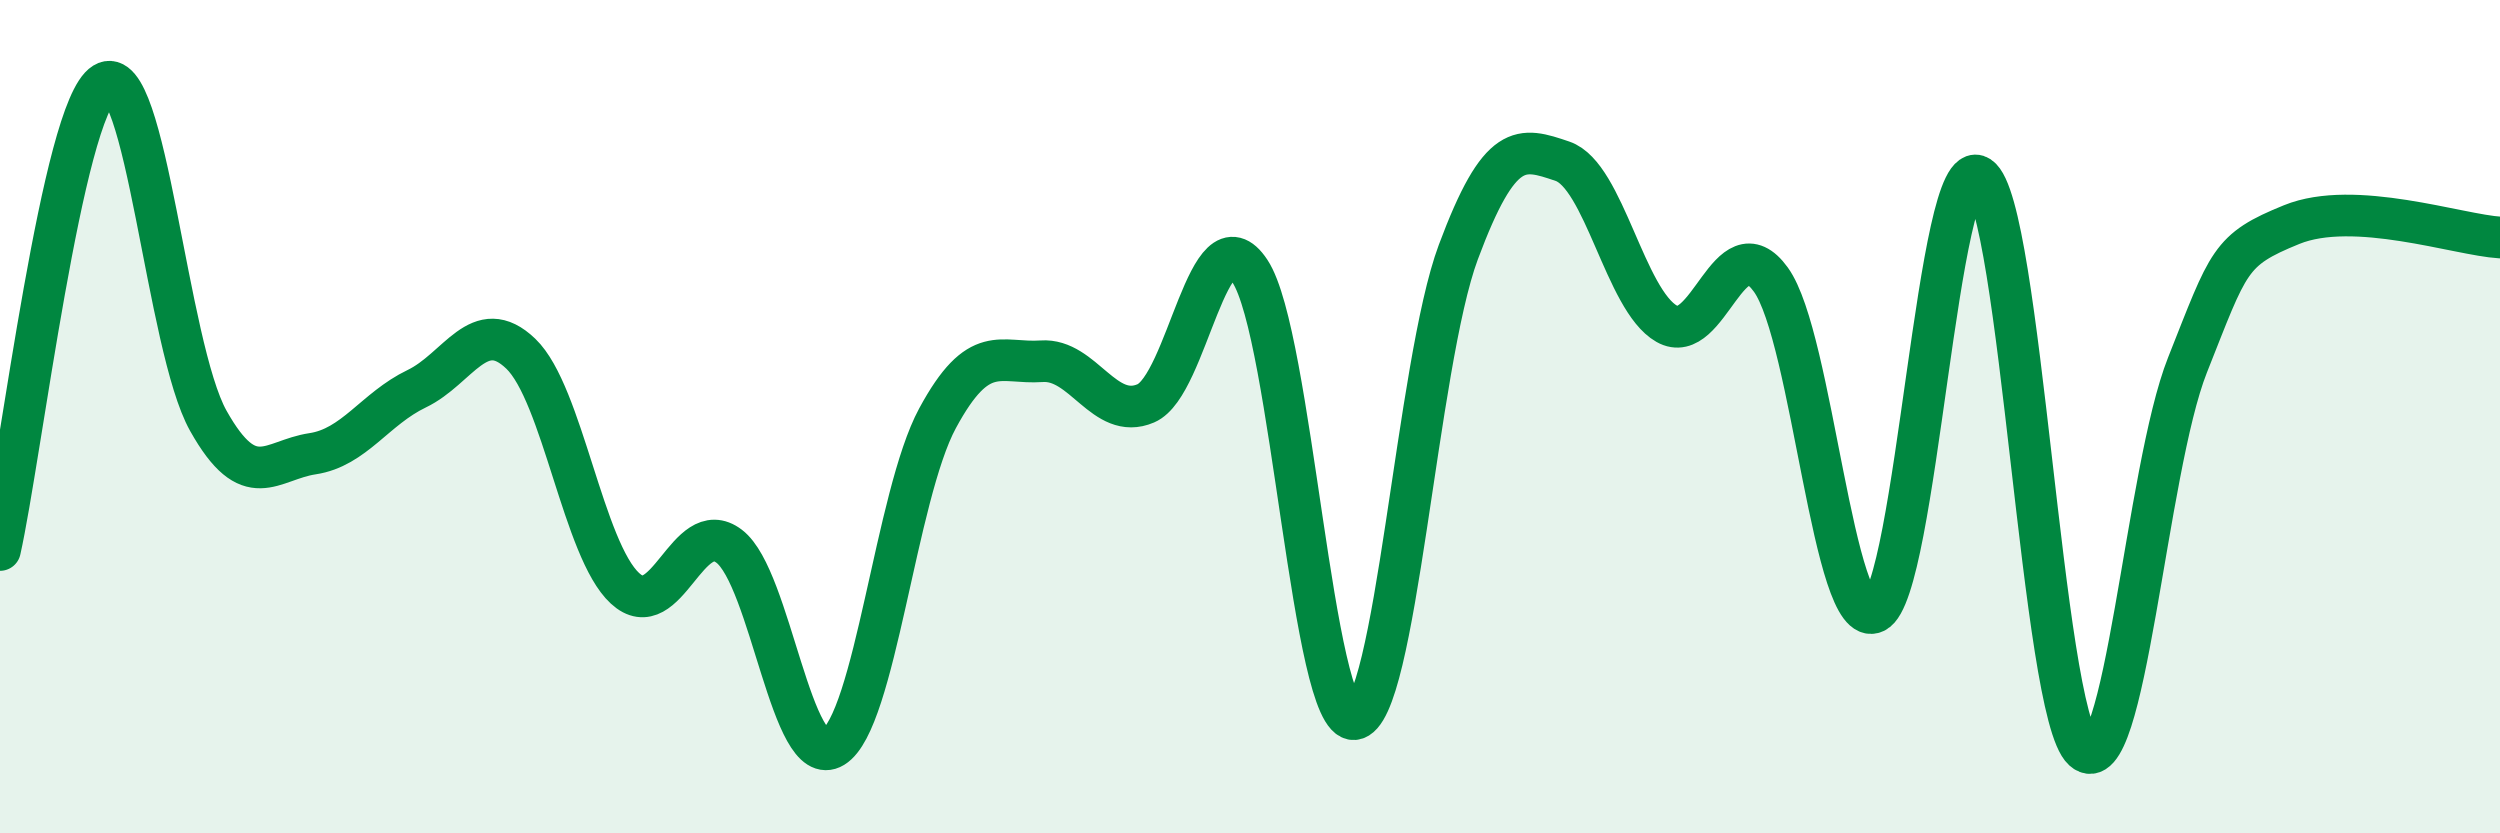
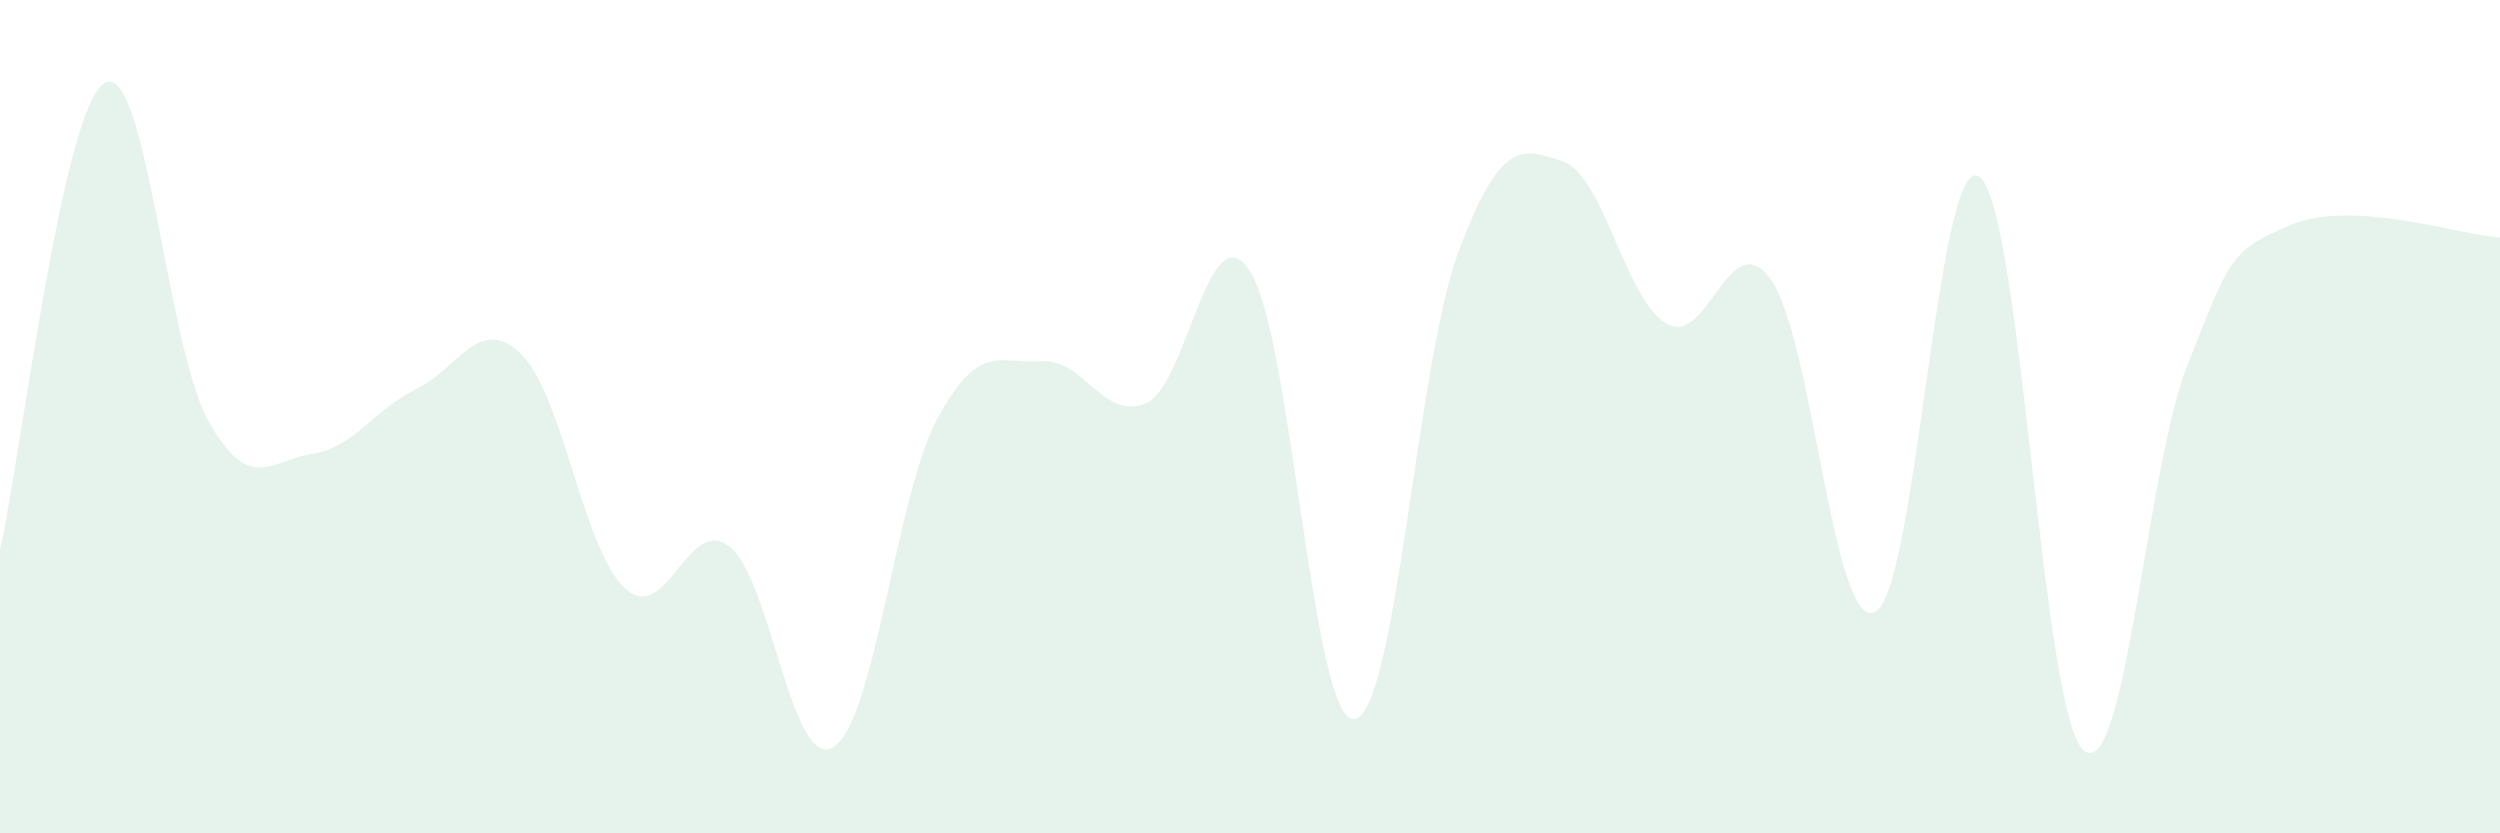
<svg xmlns="http://www.w3.org/2000/svg" width="60" height="20" viewBox="0 0 60 20">
  <path d="M 0,13.2 C 0.5,10.96 1.5,2.62 2.5,2 C 3.5,1.38 4,8.32 5,10.1 C 6,11.88 6.5,11.04 7.5,10.89 C 8.5,10.74 9,9.81 10,9.33 C 11,8.85 11.5,7.53 12.5,8.49 C 13.5,9.45 14,13.2 15,14.12 C 16,15.04 16.5,12.35 17.5,13.11 C 18.5,13.87 19,18.54 20,17.93 C 21,17.32 21.5,11.89 22.5,10.04 C 23.5,8.19 24,8.74 25,8.67 C 26,8.6 26.5,10.11 27.5,9.68 C 28.5,9.25 29,4.99 30,6.51 C 31,8.03 31.5,17.35 32.5,17.26 C 33.5,17.17 34,8.73 35,6.05 C 36,3.37 36.5,3.53 37.5,3.87 C 38.5,4.21 39,7.2 40,7.77 C 41,8.34 41.5,5.33 42.5,6.71 C 43.5,8.09 44,15.18 45,14.69 C 46,14.2 46.5,3.58 47.5,4.24 C 48.5,4.9 49,17.1 50,18 C 51,18.9 51.5,11.28 52.5,8.76 C 53.5,6.24 53.5,6 55,5.39 C 56.5,4.78 59,5.64 60,5.7L60 20L0 20Z" fill="#008740" opacity="0.1" stroke-linecap="round" stroke-linejoin="round" />
-   <path d="M 0,13.2 C 0.5,10.96 1.5,2.62 2.5,2 C 3.5,1.38 4,8.32 5,10.1 C 6,11.88 6.5,11.04 7.5,10.89 C 8.5,10.74 9,9.81 10,9.33 C 11,8.85 11.5,7.53 12.5,8.49 C 13.5,9.45 14,13.2 15,14.12 C 16,15.04 16.5,12.35 17.5,13.11 C 18.5,13.87 19,18.54 20,17.93 C 21,17.32 21.5,11.89 22.5,10.04 C 23.5,8.19 24,8.74 25,8.67 C 26,8.6 26.5,10.11 27.5,9.68 C 28.5,9.25 29,4.99 30,6.51 C 31,8.03 31.5,17.35 32.5,17.26 C 33.5,17.17 34,8.73 35,6.05 C 36,3.37 36.5,3.53 37.5,3.87 C 38.5,4.21 39,7.2 40,7.77 C 41,8.34 41.5,5.33 42.5,6.71 C 43.5,8.09 44,15.18 45,14.69 C 46,14.2 46.5,3.58 47.5,4.24 C 48.5,4.9 49,17.1 50,18 C 51,18.9 51.5,11.28 52.5,8.76 C 53.5,6.24 53.5,6 55,5.39 C 56.5,4.78 59,5.64 60,5.7" stroke="#008740" stroke-width="1" fill="none" stroke-linecap="round" stroke-linejoin="round" />
</svg>